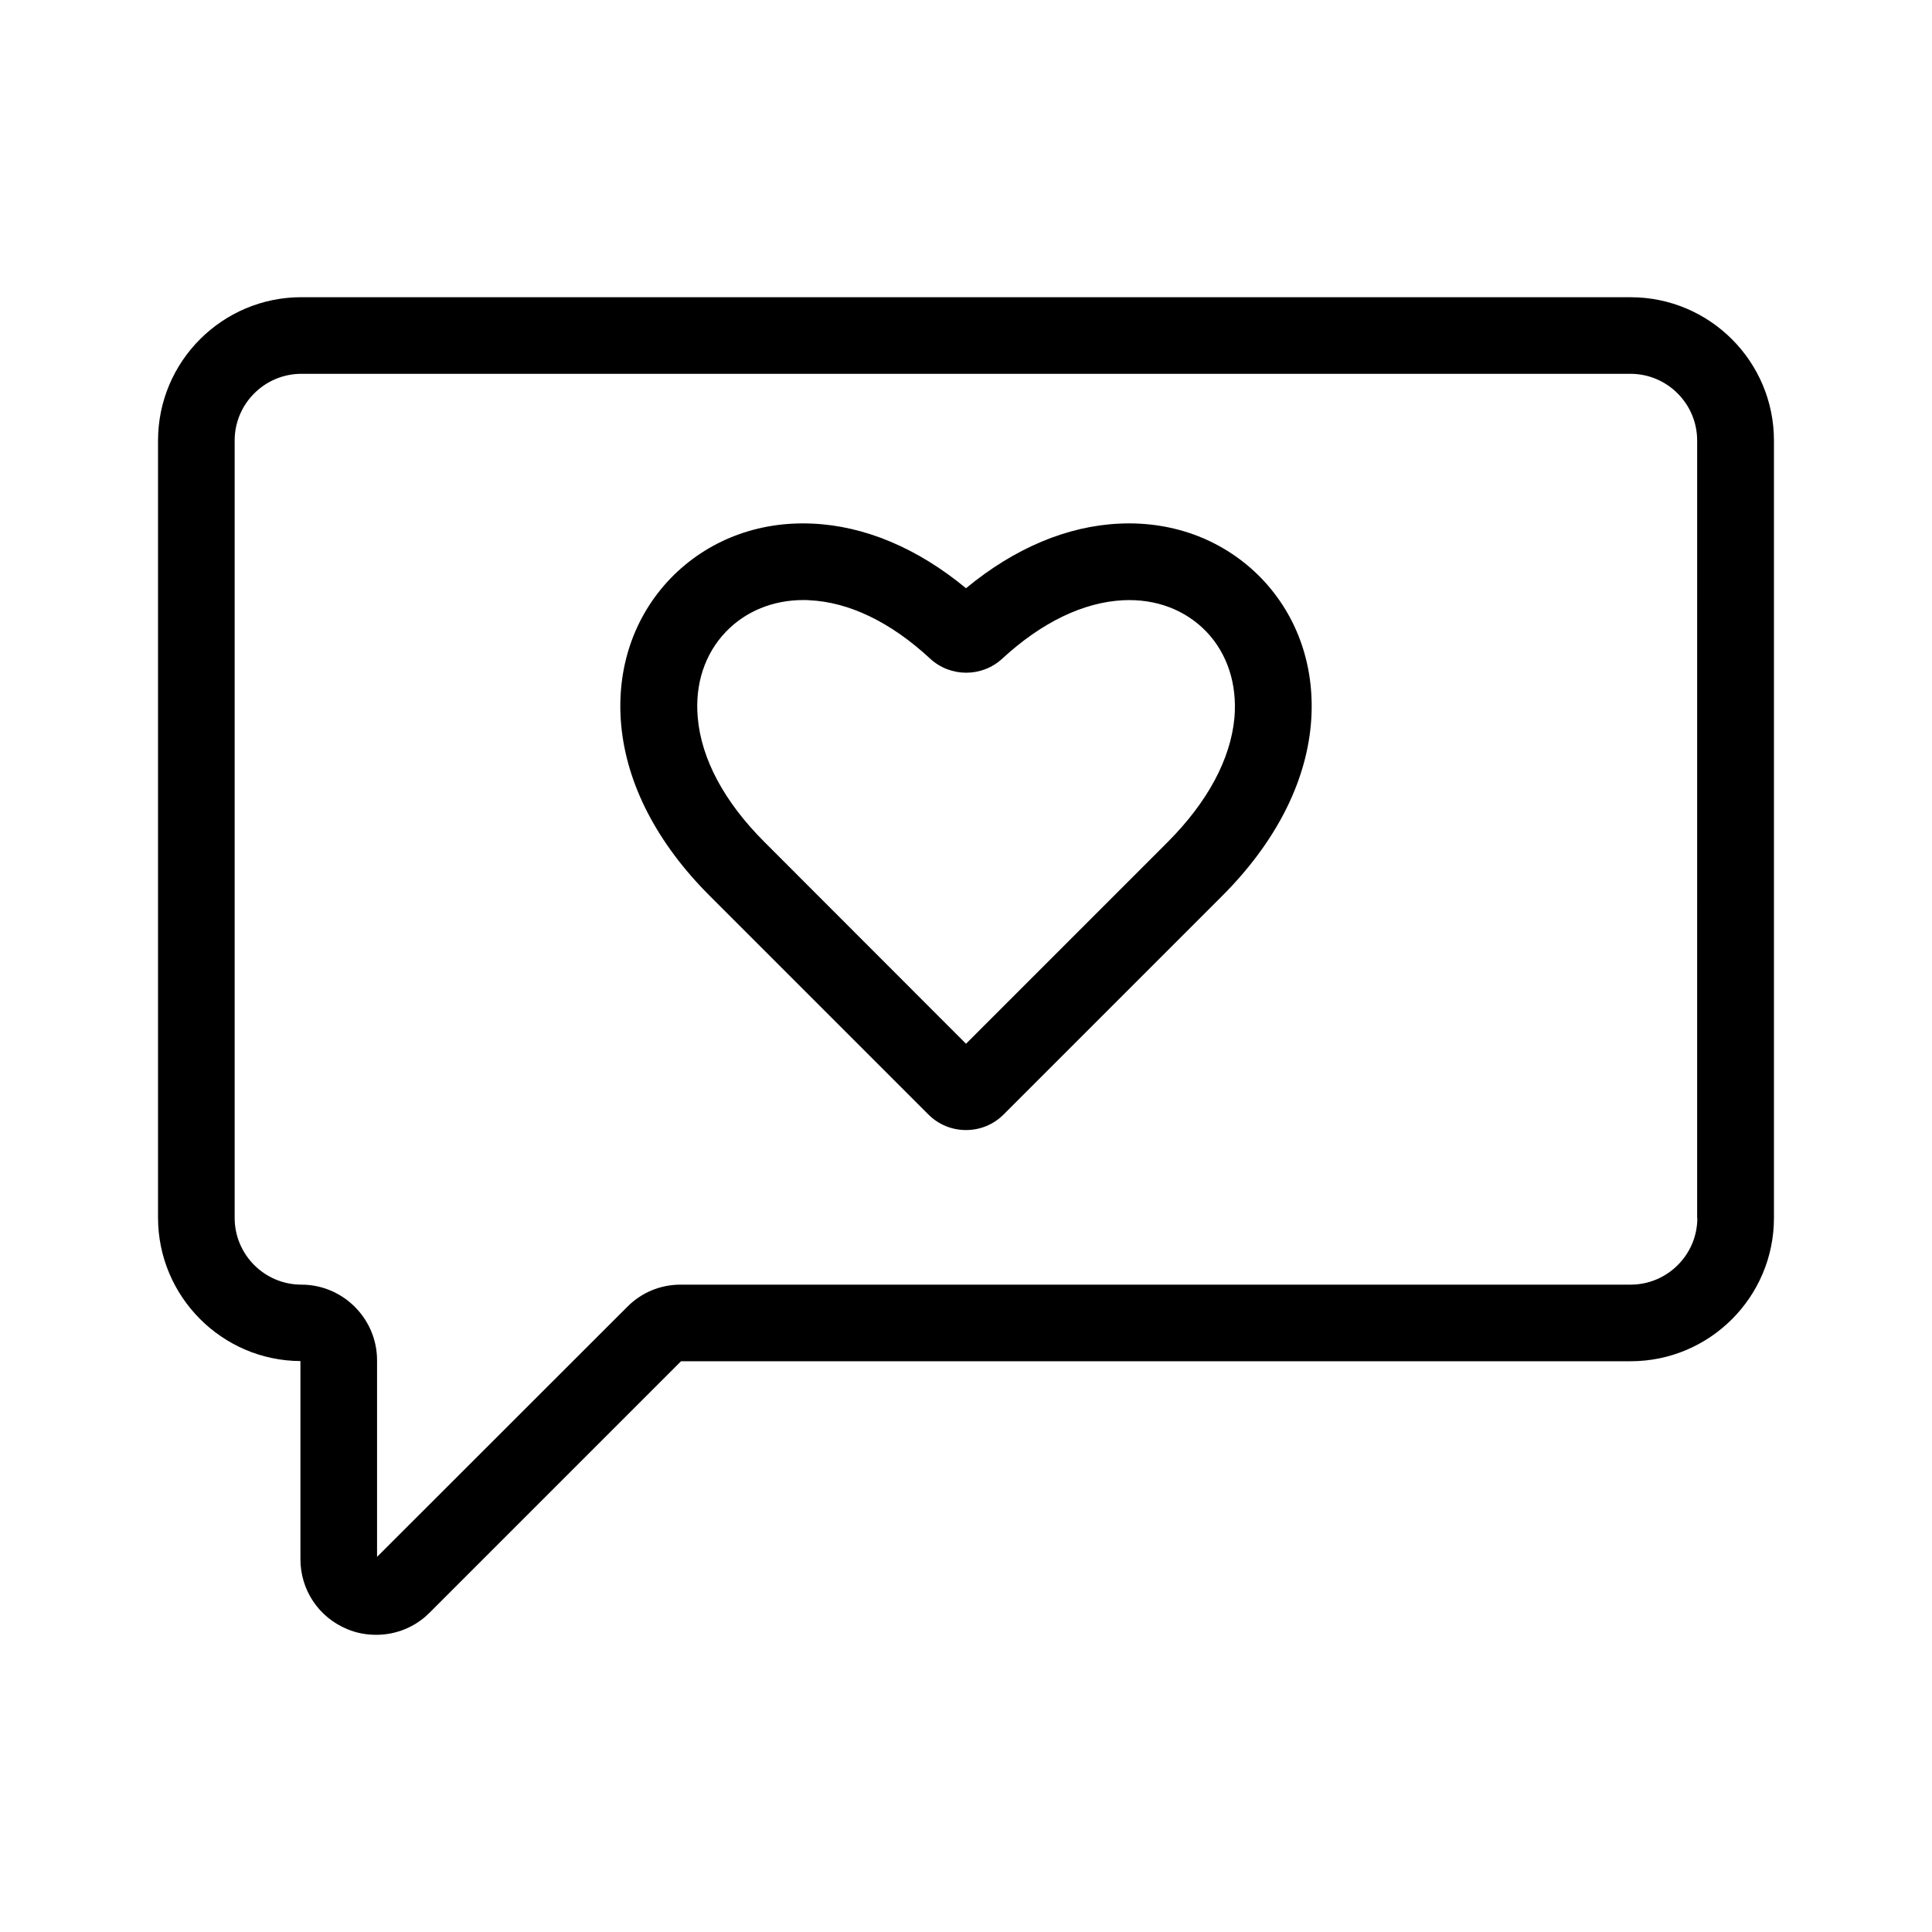
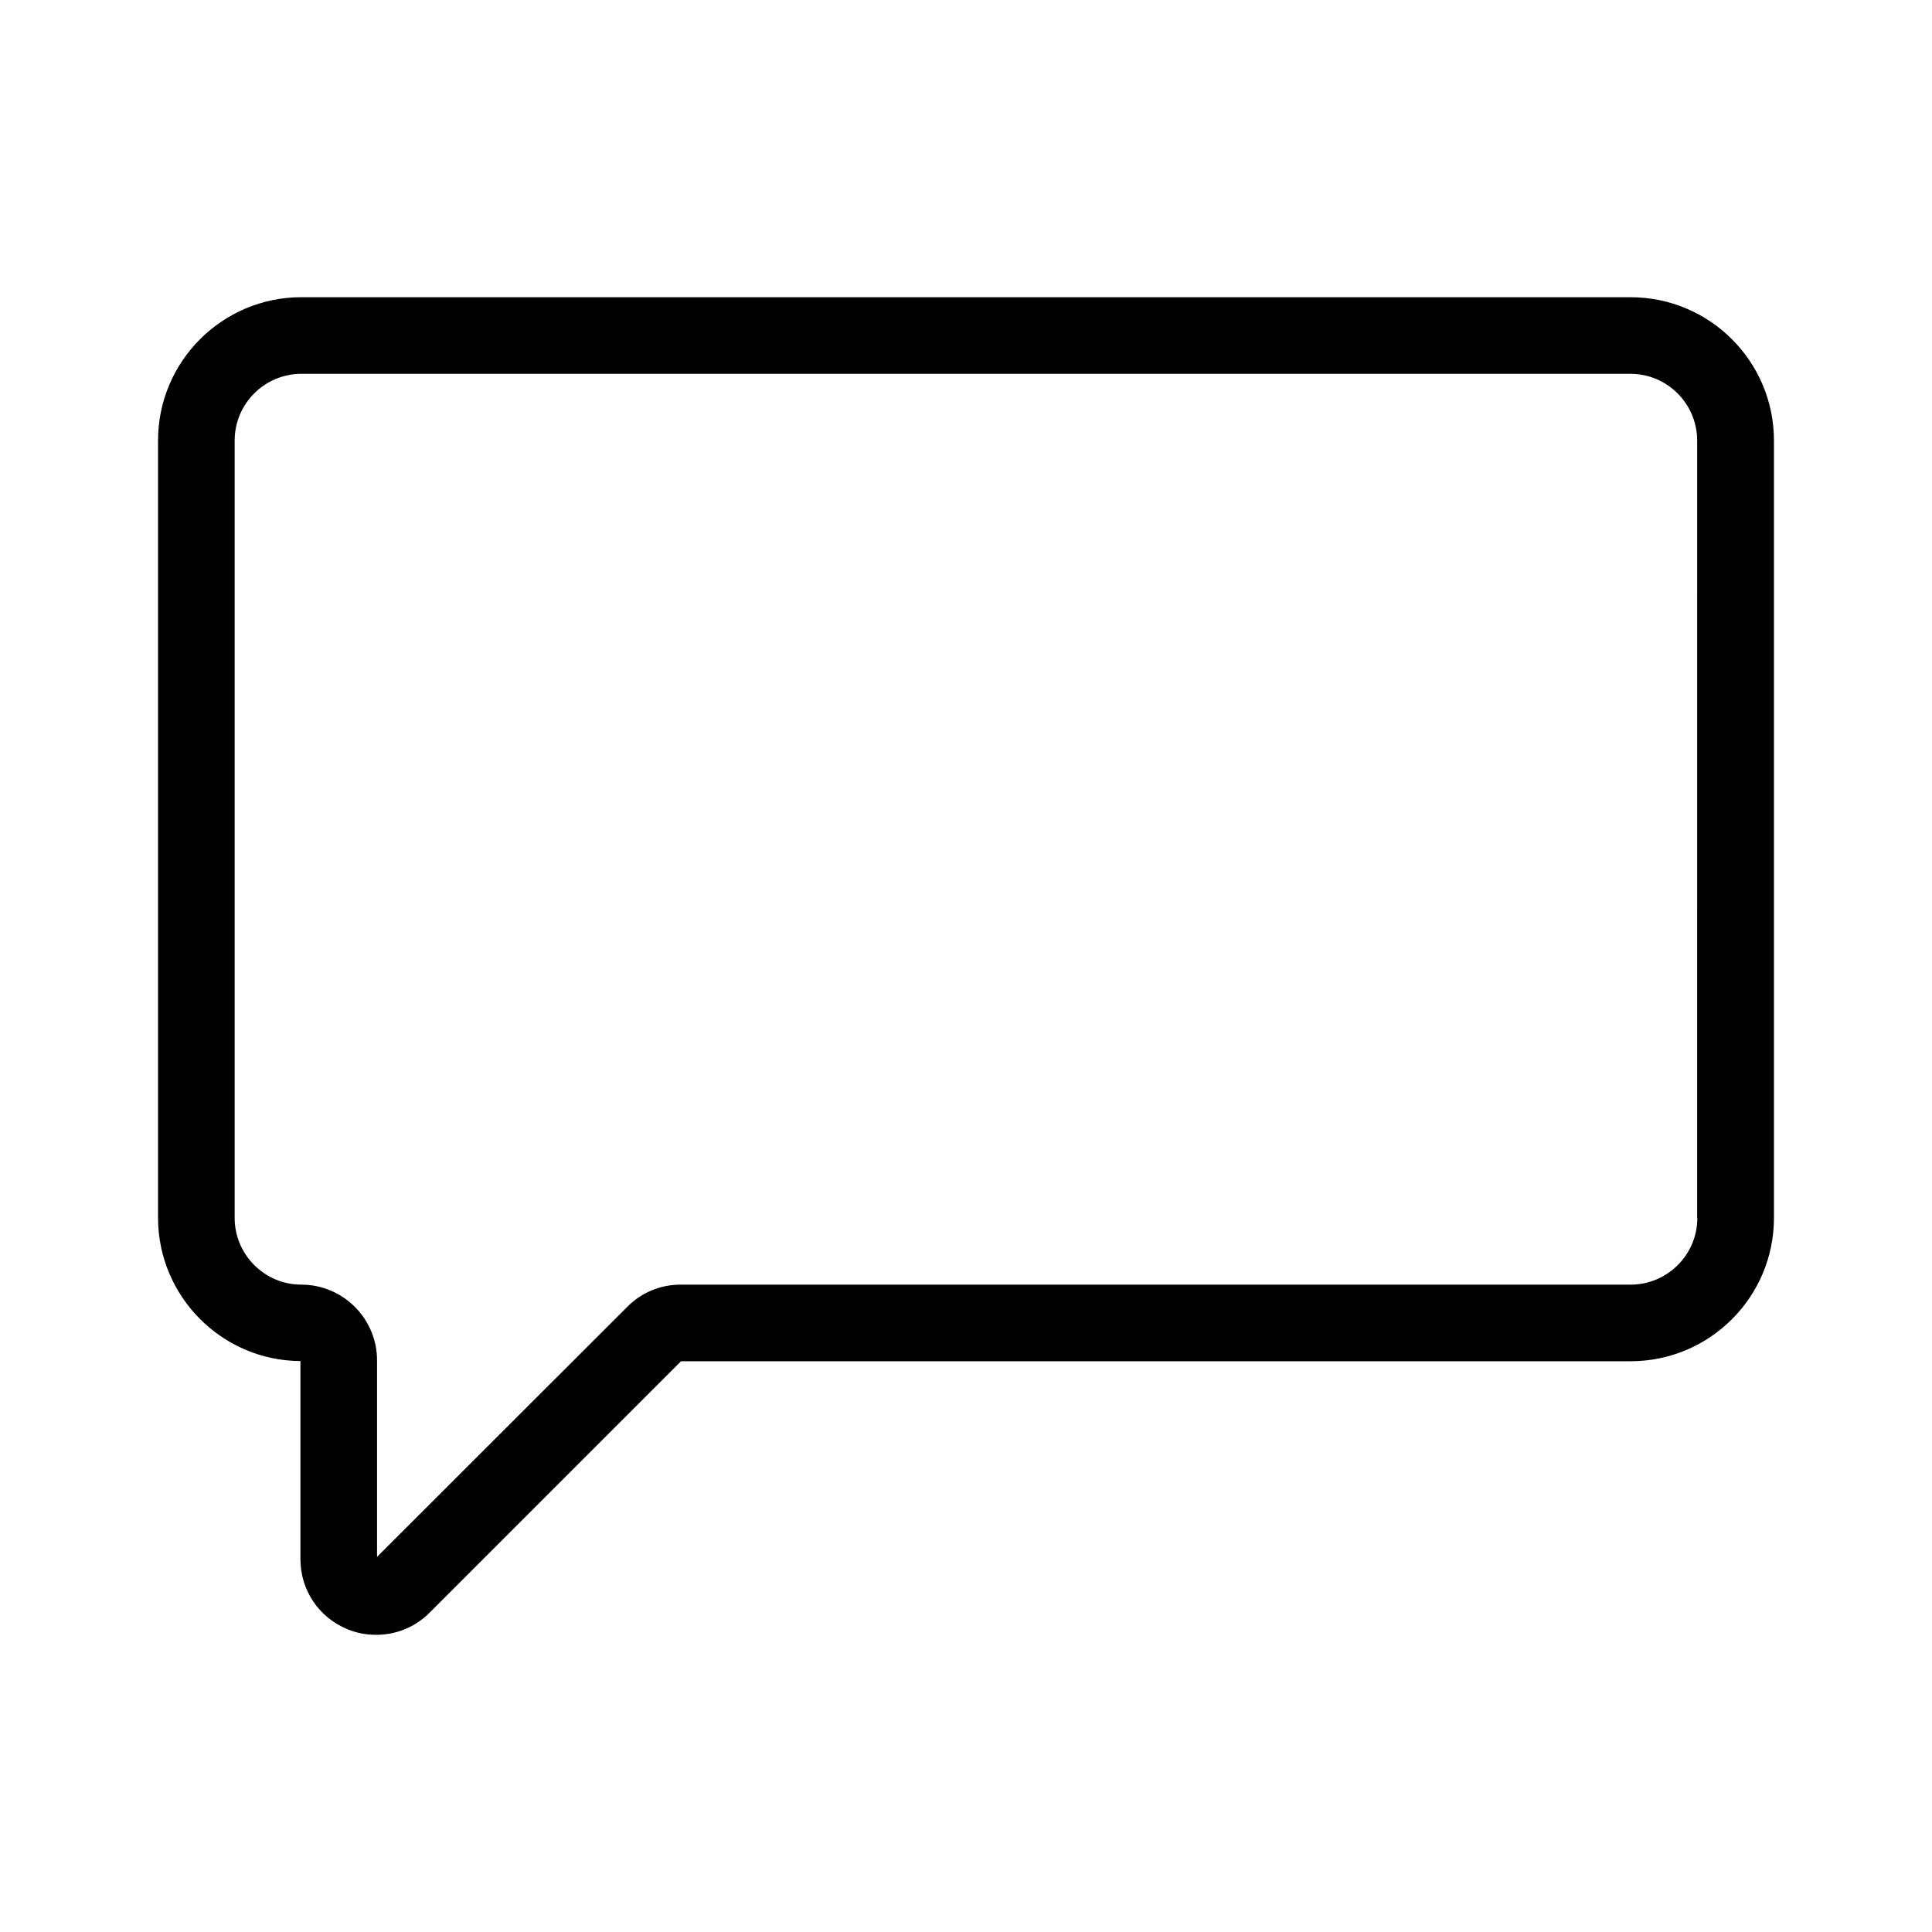
<svg xmlns="http://www.w3.org/2000/svg" fill="#000000" width="800px" height="800px" version="1.1" viewBox="144 144 512 512">
  <g>
    <path d="m576.13 222.76h-352.26c-20.957 0-37.988 17.027-37.988 37.988v205.96c0 20.859 16.93 37.887 37.734 37.988v52.496c0 8.16 4.836 15.418 12.395 18.539 2.519 1.059 5.09 1.512 7.707 1.512 5.188 0 10.328-2.016 14.156-5.894l66.605-66.605h251.65c20.957 0 37.988-17.027 37.988-37.988v-206c0-20.961-17.027-37.988-37.988-37.988zm17.684 244c0 9.773-7.961 17.684-17.684 17.684h-251.75c-5.34 0-10.379 2.066-14.156 5.894l-66.301 66.25v-52.094c0-11.035-9.02-20.051-20.051-20.051-9.773 0-17.684-7.961-17.684-17.684v-206.01c0-9.773 7.961-17.684 17.684-17.684h352.21c9.773 0 17.684 7.961 17.684 17.684l-0.004 206.01z" />
-     <path d="m440.76 282.76c-13.906 0.605-27.91 6.5-40.758 17.129-12.848-10.629-26.852-16.523-40.758-17.129-14.559-0.656-27.859 4.535-37.535 14.508-9.773 10.176-14.41 23.93-13.098 38.742 1.41 15.77 9.523 31.488 23.527 45.445l57.887 57.887c2.672 2.672 6.195 4.133 9.977 4.133 3.777 0 7.305-1.461 9.977-4.133l57.887-57.887c13.957-13.957 22.117-29.676 23.527-45.445 1.309-14.812-3.324-28.566-13.098-38.742-9.676-9.973-22.977-15.164-37.535-14.508zm30.379 51.438c-1.008 10.984-7.106 22.32-17.633 32.898l-53.504 53.508-53.457-53.504c-10.578-10.578-16.676-21.914-17.633-32.898-0.805-8.867 1.863-16.977 7.508-22.824 5.188-5.391 12.445-8.363 20.504-8.363 0.504 0 1.008 0 1.461 0.051 10.578 0.453 21.664 5.793 32.094 15.469 5.391 4.988 13.754 4.988 19.145 0 10.43-9.621 21.512-14.965 32.094-15.469 8.664-0.402 16.426 2.57 21.965 8.312 5.594 5.844 8.211 13.953 7.457 22.82z" />
  </g>
</svg>